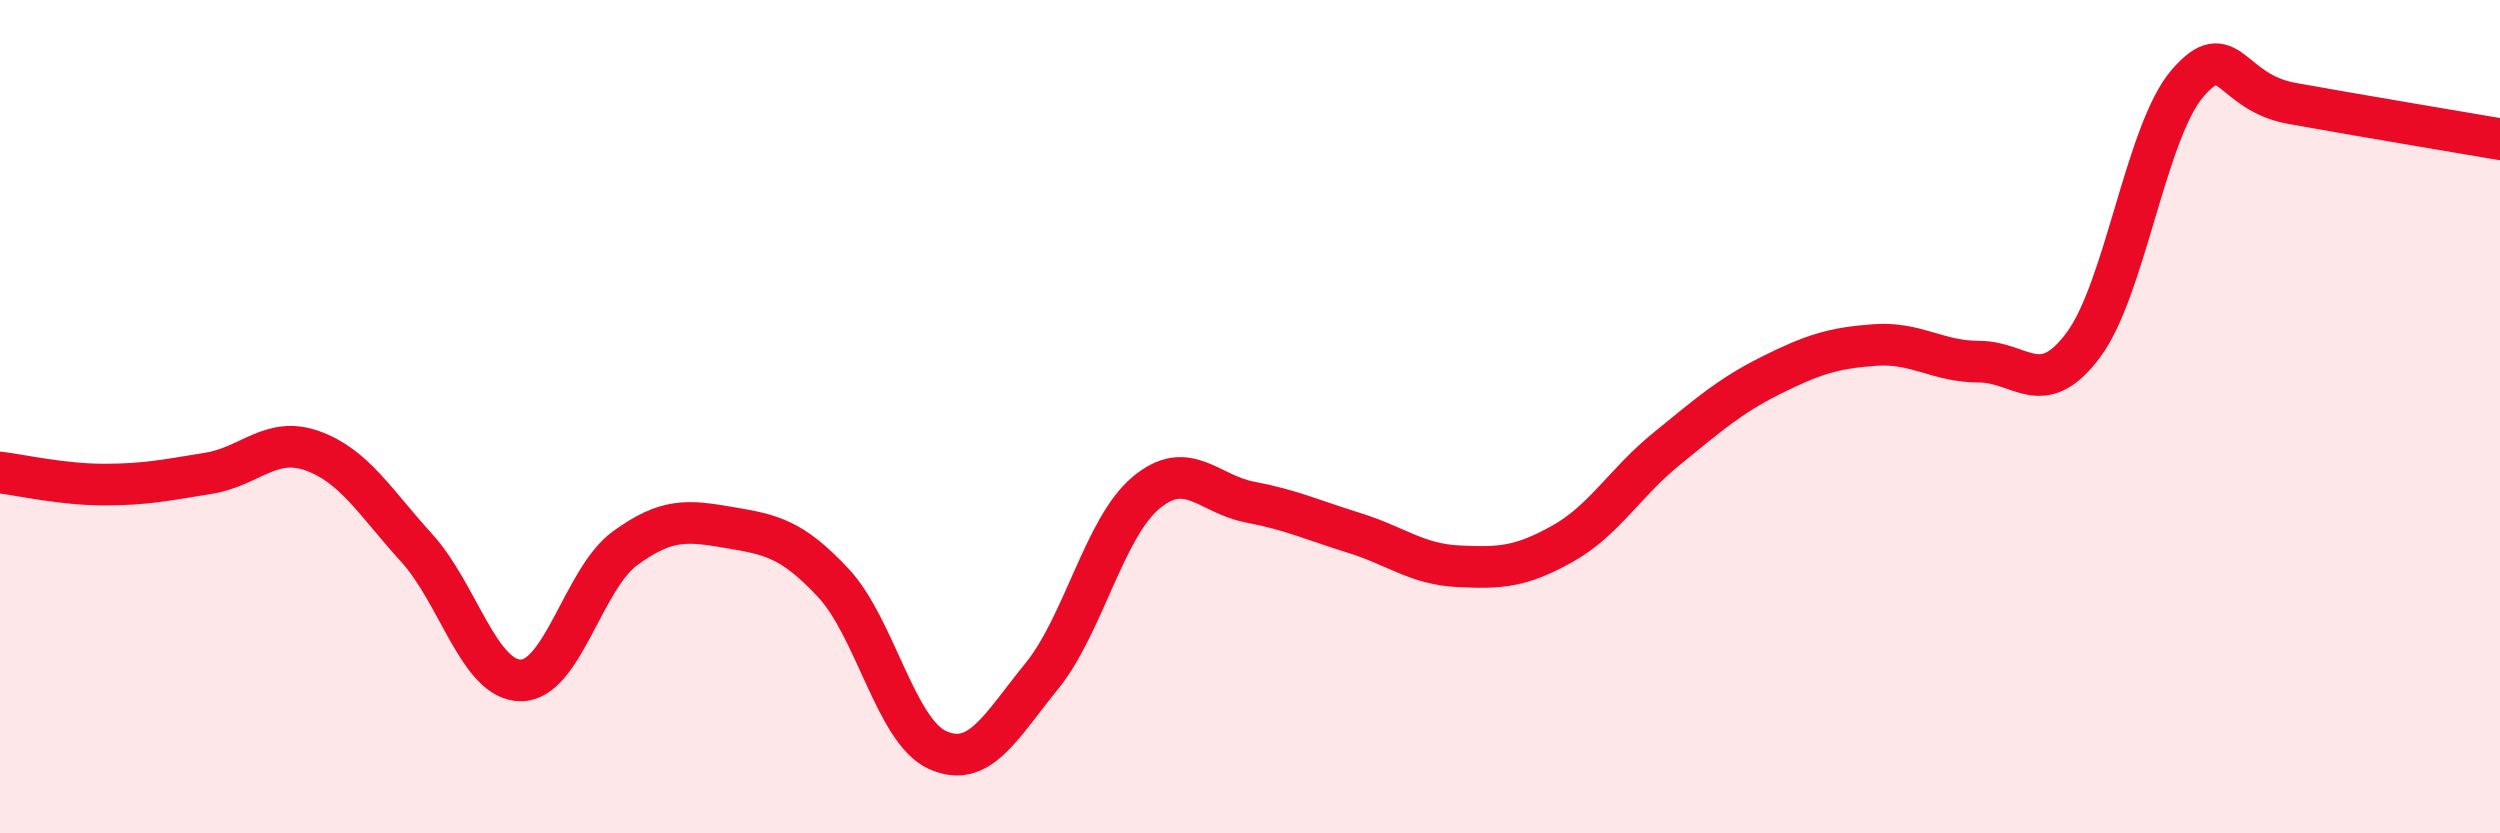
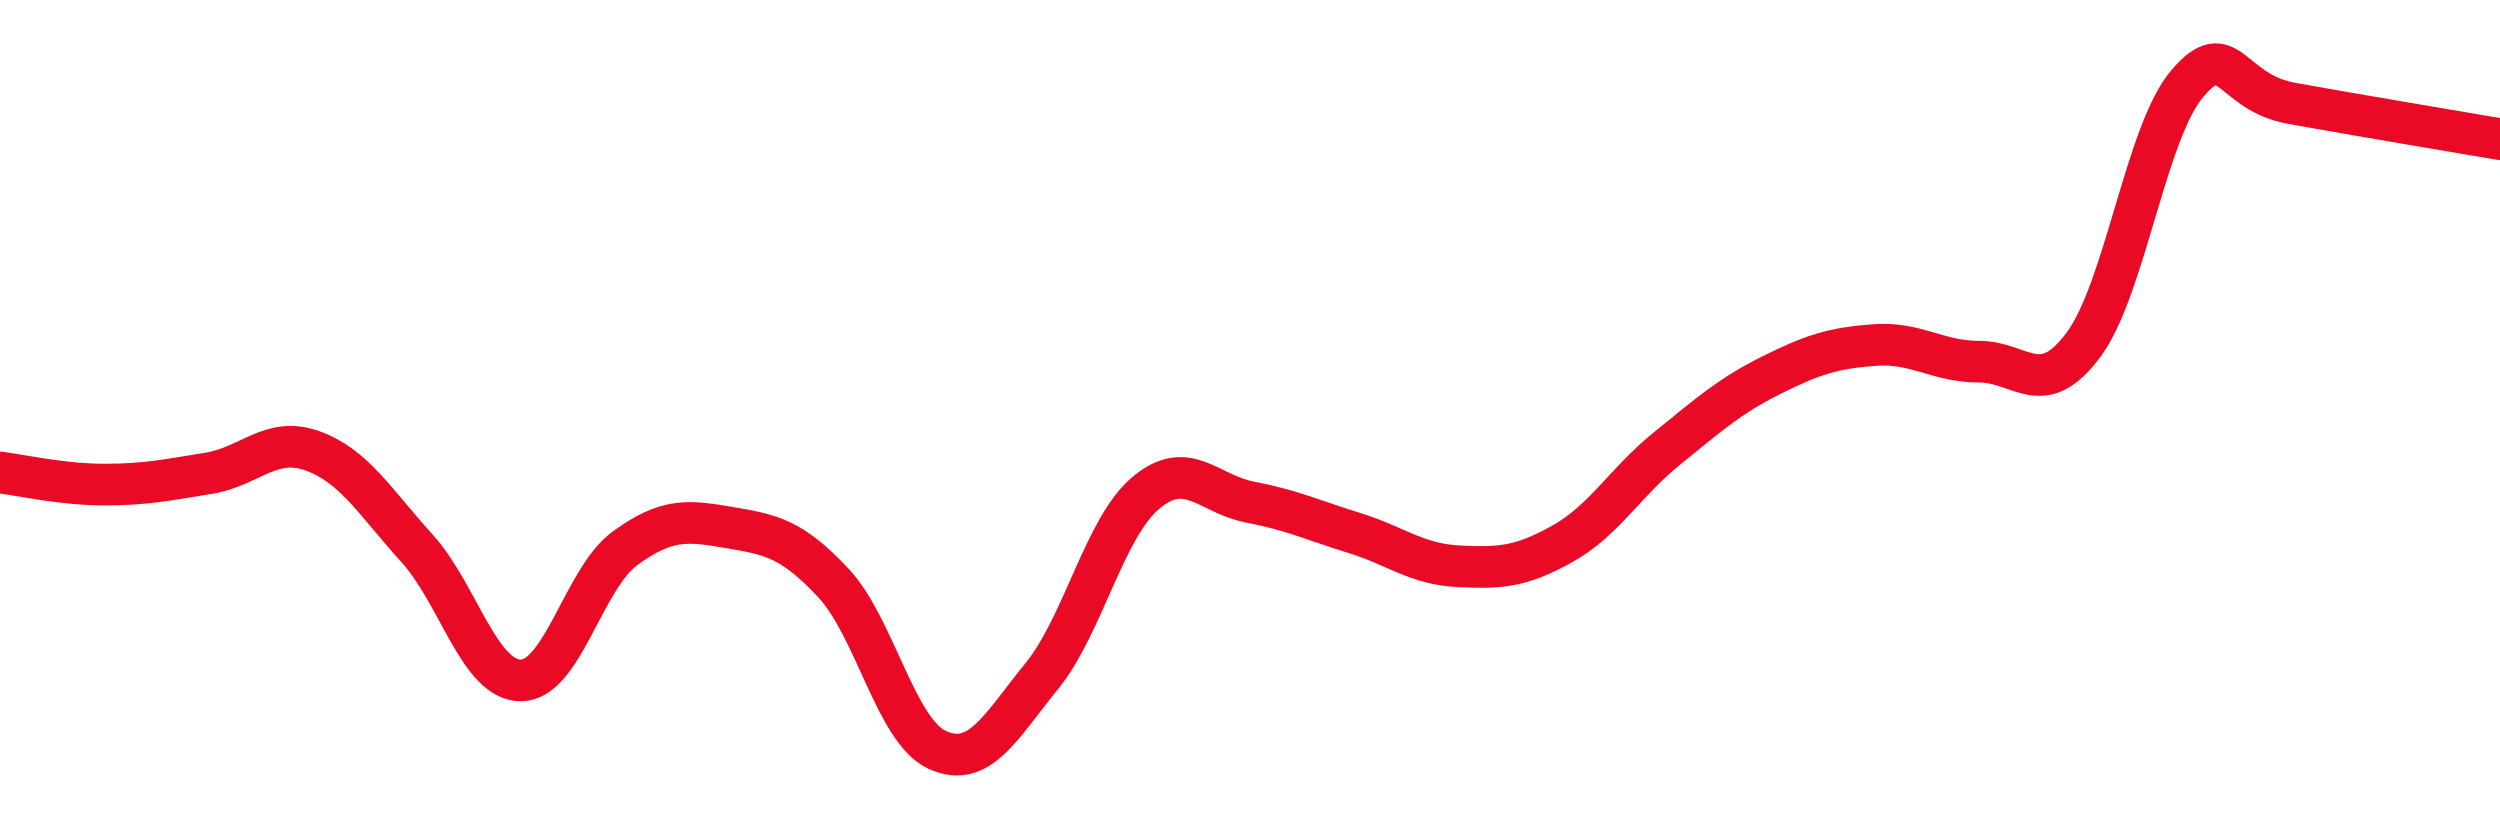
<svg xmlns="http://www.w3.org/2000/svg" width="60" height="20" viewBox="0 0 60 20">
-   <path d="M 0,11.34 C 0.5,11.4 1.5,11.63 2.5,11.63 C 3.5,11.63 4,11.52 5,11.36 C 6,11.2 6.5,10.46 7.5,10.82 C 8.5,11.18 9,12.05 10,13.15 C 11,14.25 11.5,16.33 12.5,16.33 C 13.5,16.33 14,13.89 15,13.16 C 16,12.43 16.5,12.49 17.5,12.66 C 18.5,12.83 19,12.92 20,13.99 C 21,15.06 21.5,17.55 22.5,18 C 23.5,18.45 24,17.46 25,16.23 C 26,15 26.5,12.67 27.5,11.83 C 28.5,10.99 29,11.86 30,12.05 C 31,12.24 31.5,12.48 32.5,12.79 C 33.5,13.1 34,13.54 35,13.59 C 36,13.64 36.5,13.61 37.5,13.05 C 38.5,12.49 39,11.58 40,10.77 C 41,9.96 41.5,9.51 42.5,9.01 C 43.5,8.51 44,8.35 45,8.28 C 46,8.21 46.5,8.68 47.5,8.68 C 48.5,8.68 49,9.62 50,8.28 C 51,6.94 51.5,3.16 52.5,2 C 53.5,0.84 53.5,2.21 55,2.48 C 56.5,2.75 59,3.17 60,3.34L60 20L0 20Z" fill="#EB0A25" opacity="0.1" stroke-linecap="round" stroke-linejoin="round" />
  <path d="M 0,11.34 C 0.5,11.4 1.5,11.63 2.5,11.63 C 3.5,11.63 4,11.52 5,11.36 C 6,11.2 6.5,10.46 7.5,10.82 C 8.5,11.18 9,12.05 10,13.15 C 11,14.25 11.5,16.33 12.5,16.33 C 13.5,16.33 14,13.89 15,13.16 C 16,12.43 16.5,12.49 17.5,12.66 C 18.5,12.83 19,12.92 20,13.99 C 21,15.06 21.5,17.55 22.5,18 C 23.5,18.45 24,17.46 25,16.23 C 26,15 26.5,12.67 27.5,11.83 C 28.5,10.99 29,11.86 30,12.05 C 31,12.24 31.5,12.48 32.5,12.79 C 33.5,13.1 34,13.54 35,13.59 C 36,13.64 36.5,13.61 37.5,13.05 C 38.5,12.49 39,11.58 40,10.77 C 41,9.96 41.5,9.51 42.5,9.01 C 43.5,8.51 44,8.35 45,8.28 C 46,8.21 46.5,8.68 47.5,8.68 C 48.5,8.68 49,9.62 50,8.28 C 51,6.94 51.5,3.16 52.5,2 C 53.5,0.84 53.5,2.21 55,2.48 C 56.5,2.75 59,3.17 60,3.34" stroke="#EB0A25" stroke-width="1" fill="none" stroke-linecap="round" stroke-linejoin="round" />
</svg>